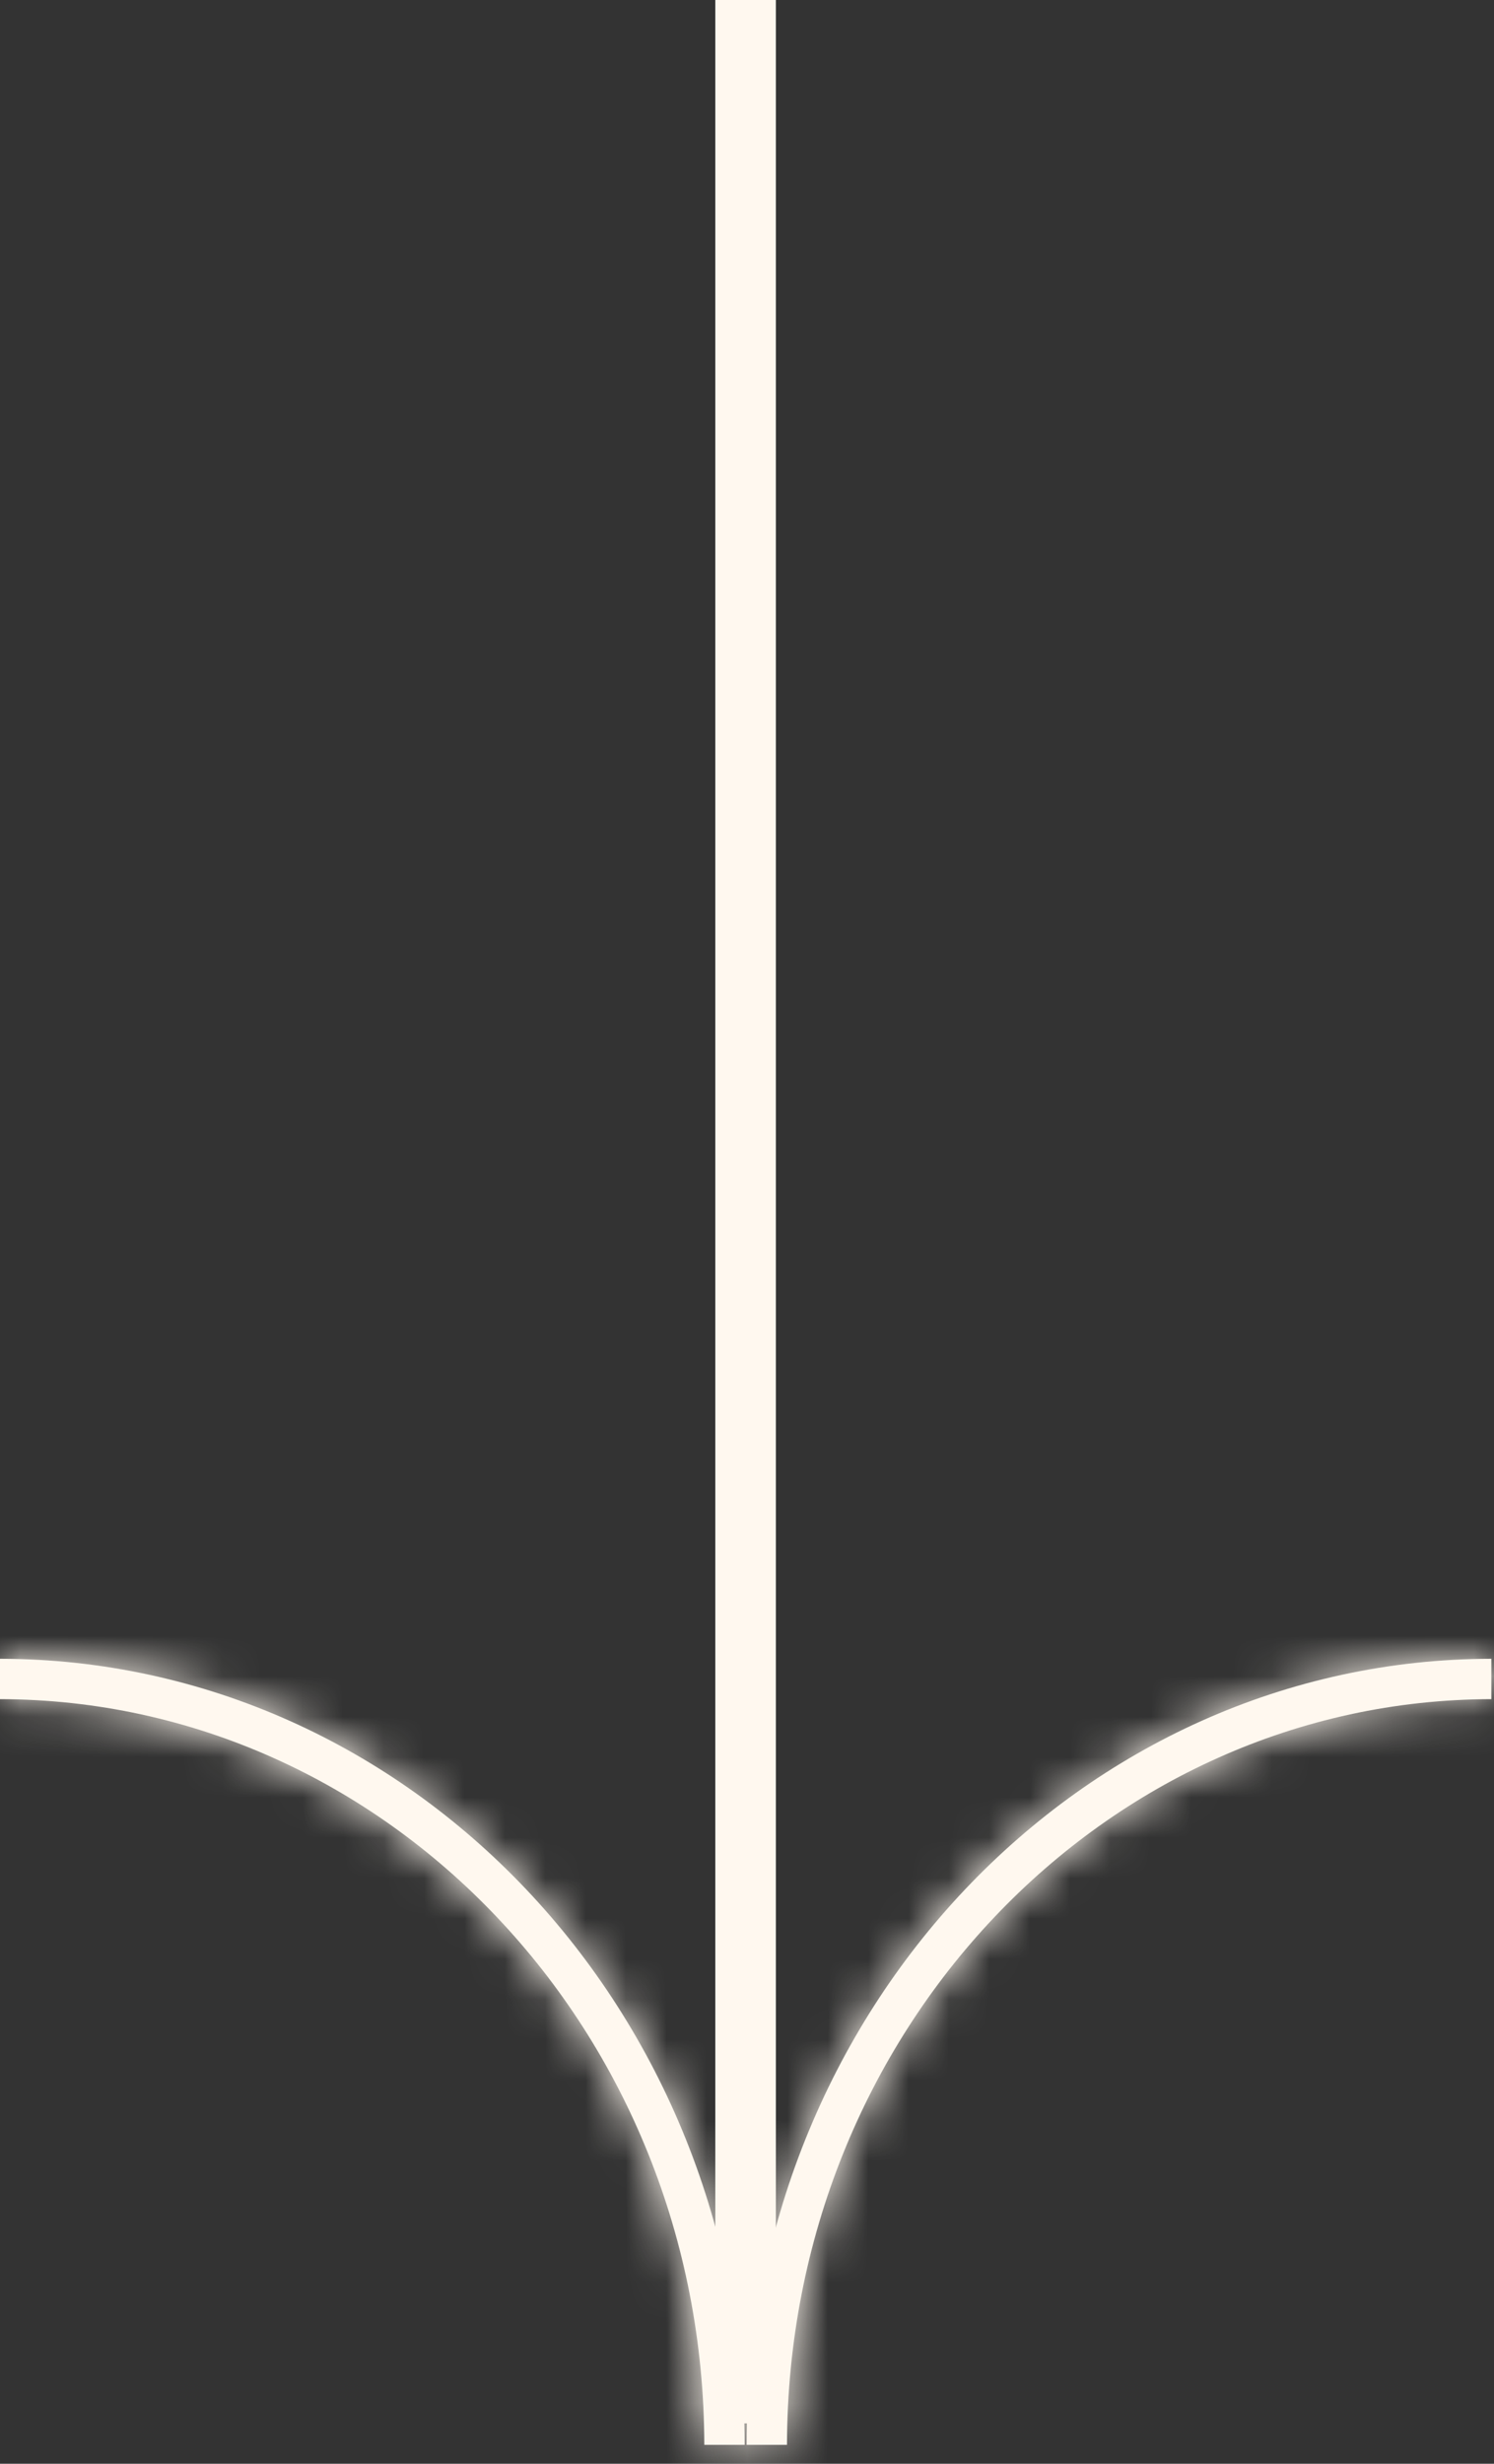
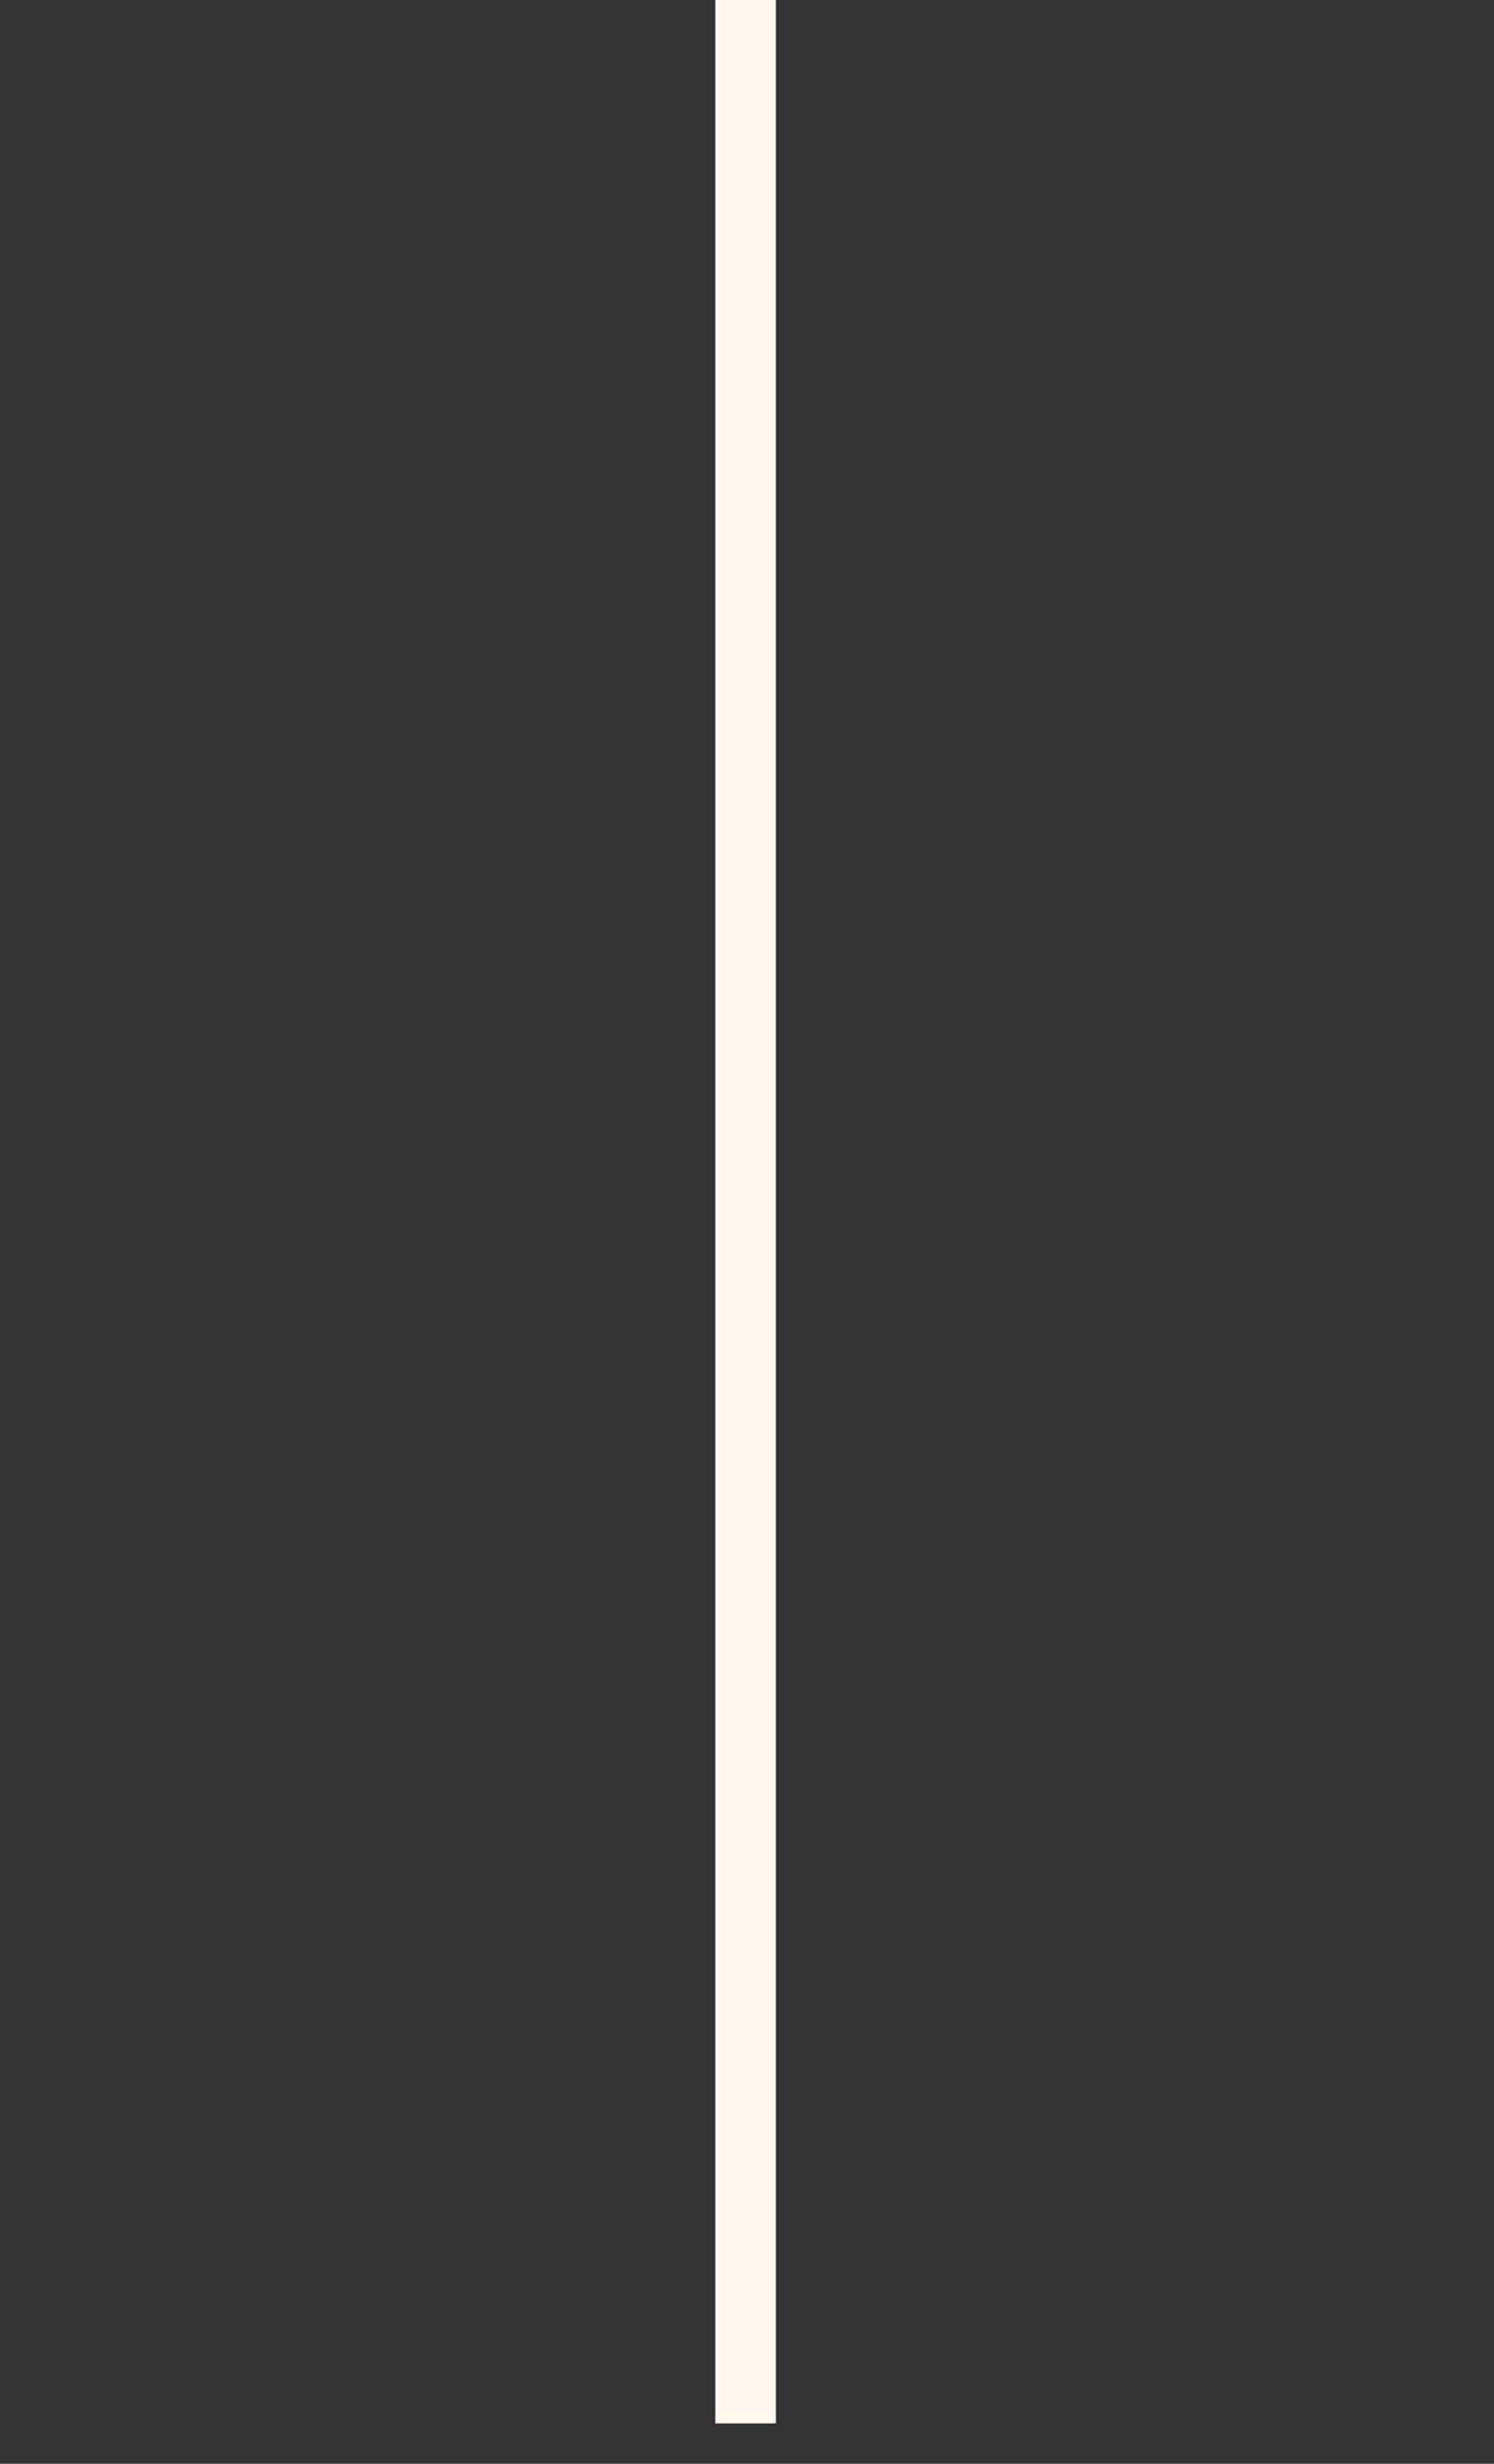
<svg xmlns="http://www.w3.org/2000/svg" width="37" height="61" viewBox="0 0 37 61" fill="none">
  <rect x="0" y="0" width="37" height="61" fill="#333333" stroke="none" />
  <path d="M17.715 3.27835e-08L17.715 60L19.215 60L19.215 -3.27835e-08L17.715 3.27835e-08Z" fill="#FFF8EF" />
  <mask id="path-2-inside-1_605_19067" fill="white">
    <path fill-rule="evenodd" clip-rule="evenodd" d="M19.49 60.531C19.51 50.288 27.36 42.083 36.934 42.069V41.069C26.758 41.083 18.51 49.788 18.49 60.531H19.49Z" />
  </mask>
-   <path fill-rule="evenodd" clip-rule="evenodd" d="M19.49 60.531C19.51 50.288 27.36 42.083 36.934 42.069V41.069C26.758 41.083 18.51 49.788 18.49 60.531H19.49Z" fill="#FFF8EF" />
-   <path d="M19.49 60.531V62.031H20.987L20.99 60.534L19.49 60.531ZM36.934 42.069L36.936 43.569L38.434 43.567V42.069H36.934ZM36.934 41.069H38.434V39.567L36.932 39.569L36.934 41.069ZM18.49 60.531L16.99 60.529L16.987 62.031H18.49V60.531ZM20.99 60.534C21.009 51.041 28.263 43.582 36.936 43.569L36.932 40.569C26.457 40.585 18.012 49.535 17.99 60.529L20.99 60.534ZM38.434 42.069V41.069H35.434V42.069H38.434ZM36.932 39.569C25.854 39.585 17.012 49.036 16.99 60.529L19.99 60.534C20.009 50.539 27.662 42.582 36.936 42.569L36.932 39.569ZM18.49 62.031H19.49V59.031H18.49V62.031Z" fill="#FFF8EF" mask="url(#path-2-inside-1_605_19067)" />
  <mask id="path-4-inside-2_605_19067" fill="white">
-     <path fill-rule="evenodd" clip-rule="evenodd" d="M17.443 60.531C17.423 50.288 9.573 42.083 -0 42.069V41.069C10.176 41.083 18.423 49.788 18.443 60.531H17.443Z" />
-   </mask>
-   <path fill-rule="evenodd" clip-rule="evenodd" d="M17.443 60.531C17.423 50.288 9.573 42.083 -0 42.069V41.069C10.176 41.083 18.423 49.788 18.443 60.531H17.443Z" fill="#FFF8EF" />
-   <path d="M17.443 60.531V62.031H15.946L15.943 60.534L17.443 60.531ZM-0 42.069L-0.003 43.569L-1.5 43.567V42.069H-0ZM-0 41.069H-1.5V39.567L0.002 39.569L-0 41.069ZM18.443 60.531L19.943 60.529L19.946 62.031H18.443V60.531ZM15.943 60.534C15.925 51.041 8.67 43.582 -0.003 43.569L0.002 40.569C10.476 40.585 18.922 49.535 18.943 60.529L15.943 60.534ZM-1.5 42.069V41.069H1.5V42.069H-1.5ZM0.002 39.569C11.08 39.585 19.922 49.036 19.943 60.529L16.943 60.534C16.925 50.539 9.272 42.582 -0.003 42.569L0.002 39.569ZM18.443 62.031H17.443V59.031H18.443V62.031Z" fill="#FFF8EF" mask="url(#path-4-inside-2_605_19067)" />
+     </mask>
</svg>